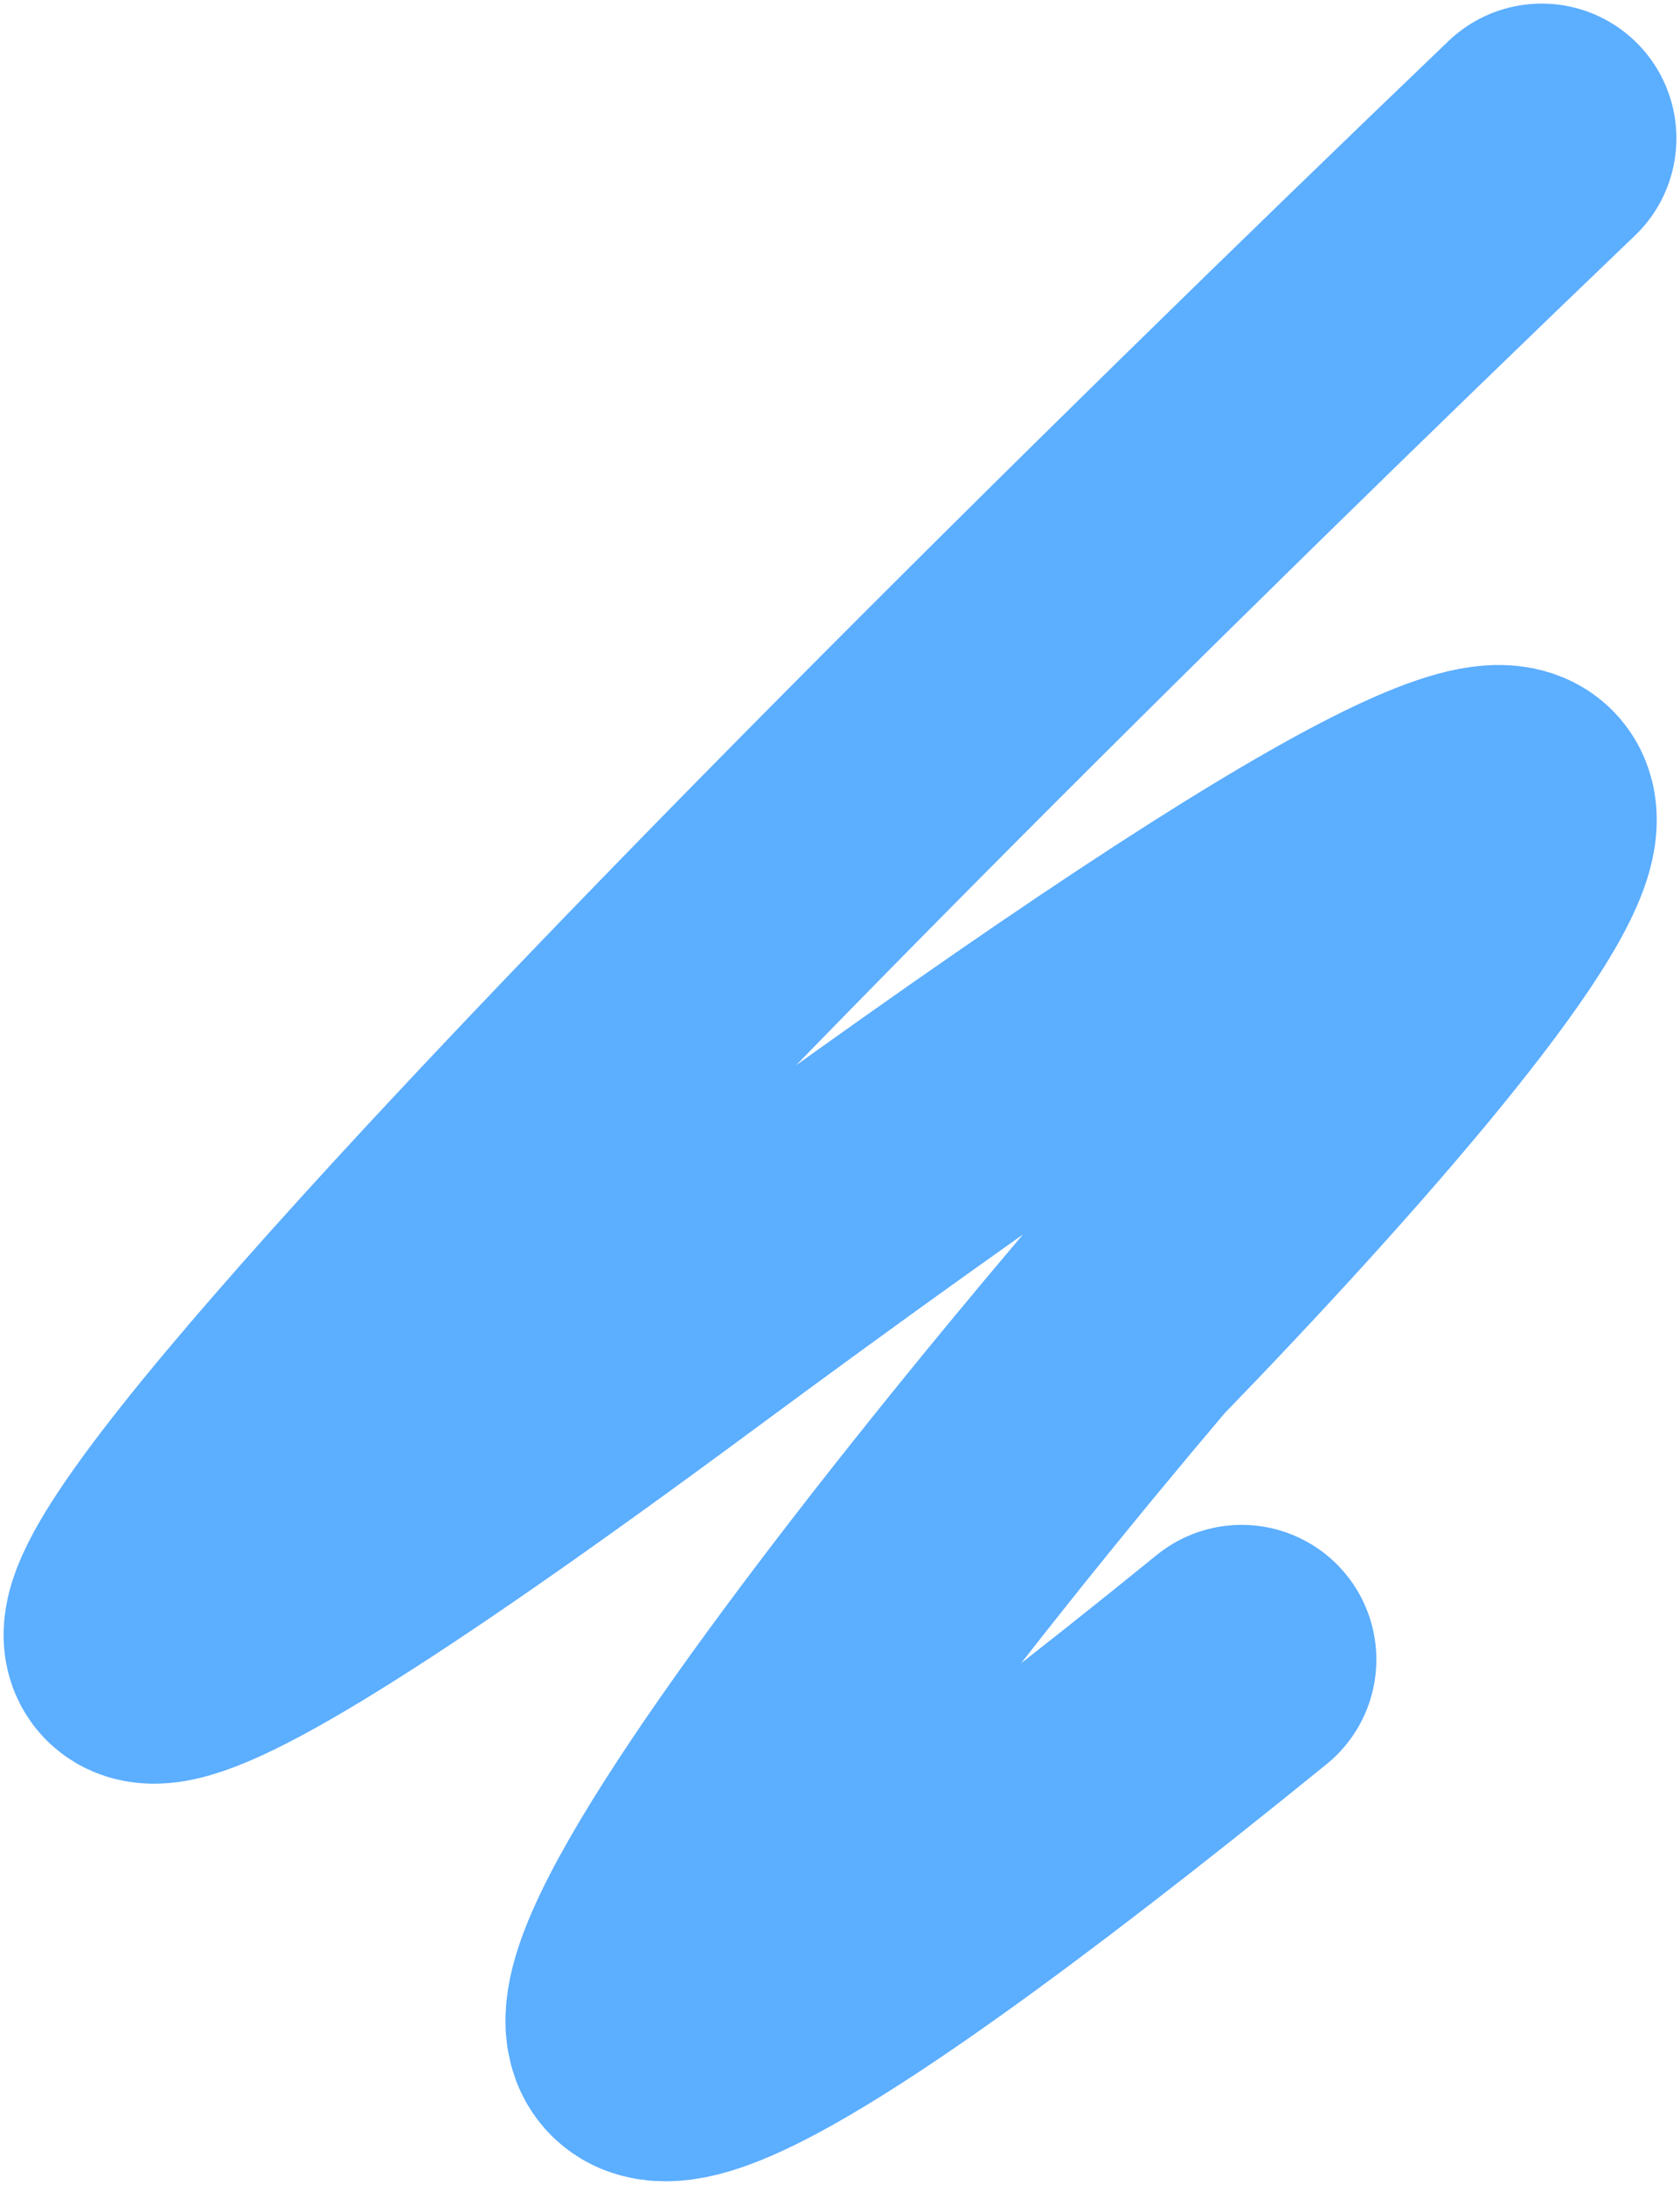
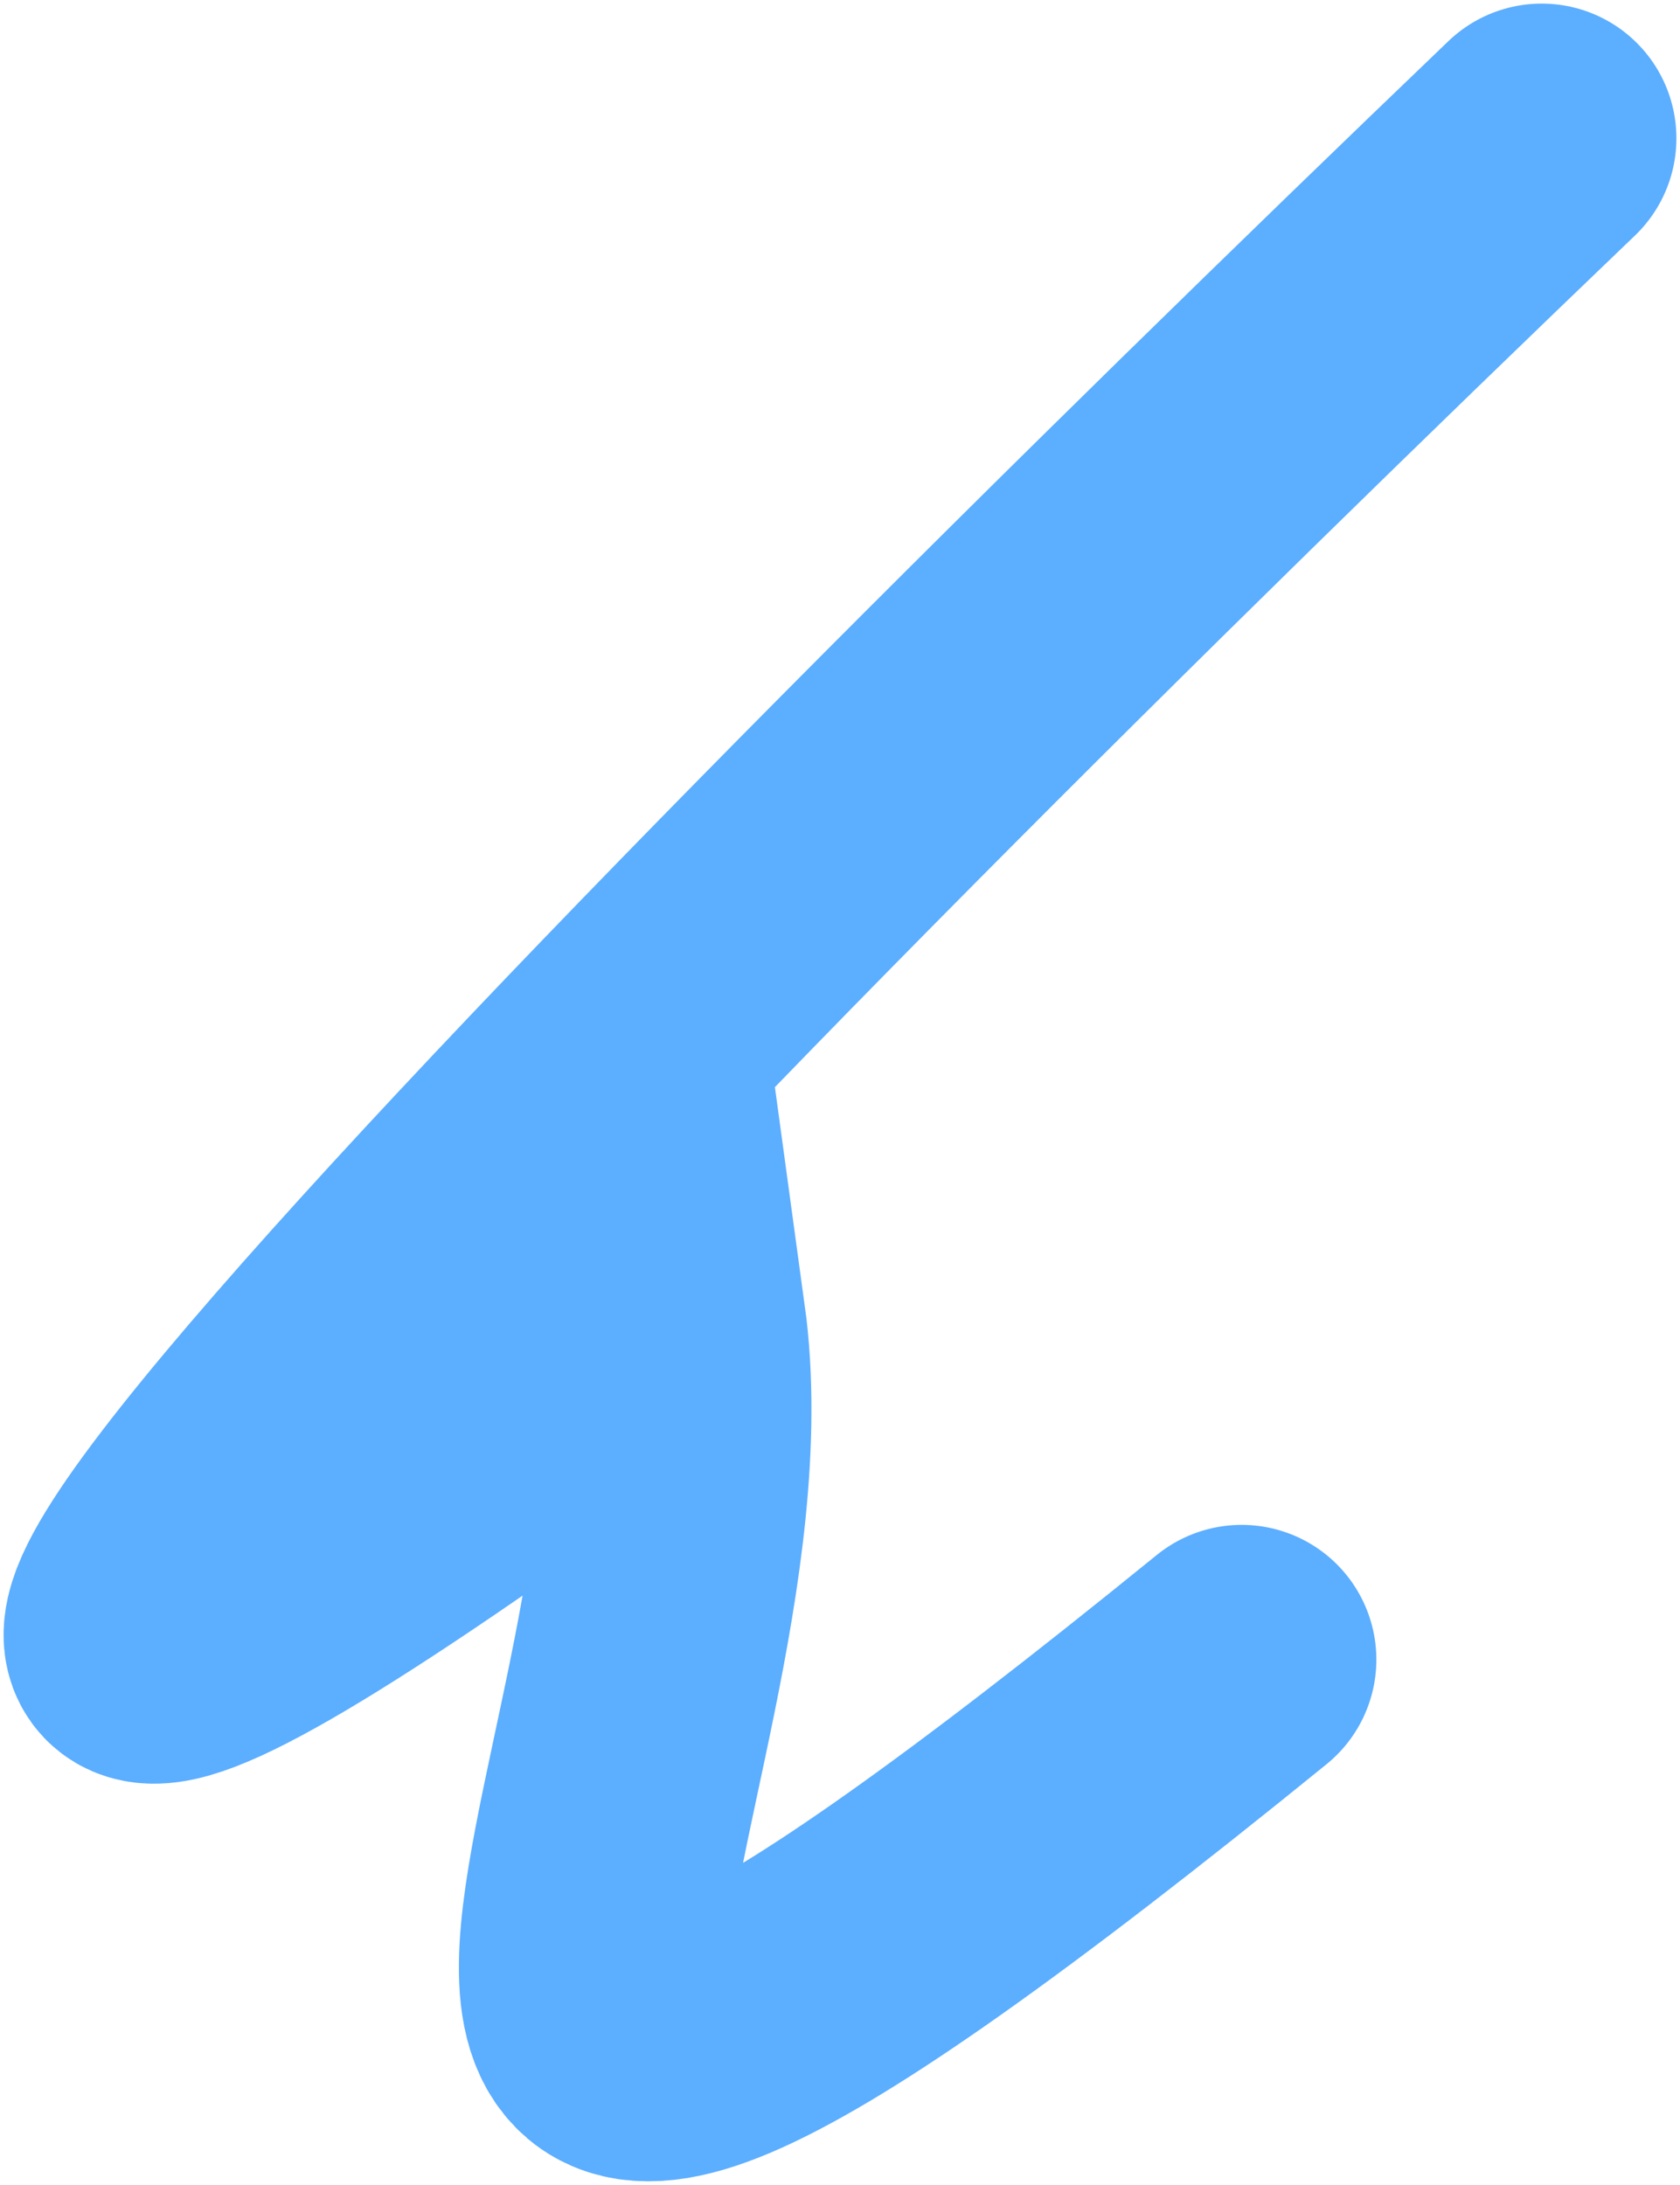
<svg xmlns="http://www.w3.org/2000/svg" width="413" height="537" viewBox="0 0 413 537" fill="none">
-   <path d="M379 34C176.396 228.128 -150.046 558.145 165.015 325.191C480.076 92.238 370.573 228.128 276.438 325.191C180.523 438.454 52.002 613.569 305.239 407.924" stroke="#5CAEFF" stroke-width="66.231" stroke-linecap="round" />
+   <path d="M379 34C176.396 228.128 -150.046 558.145 165.015 325.191C180.523 438.454 52.002 613.569 305.239 407.924" stroke="#5CAEFF" stroke-width="66.231" stroke-linecap="round" />
</svg>